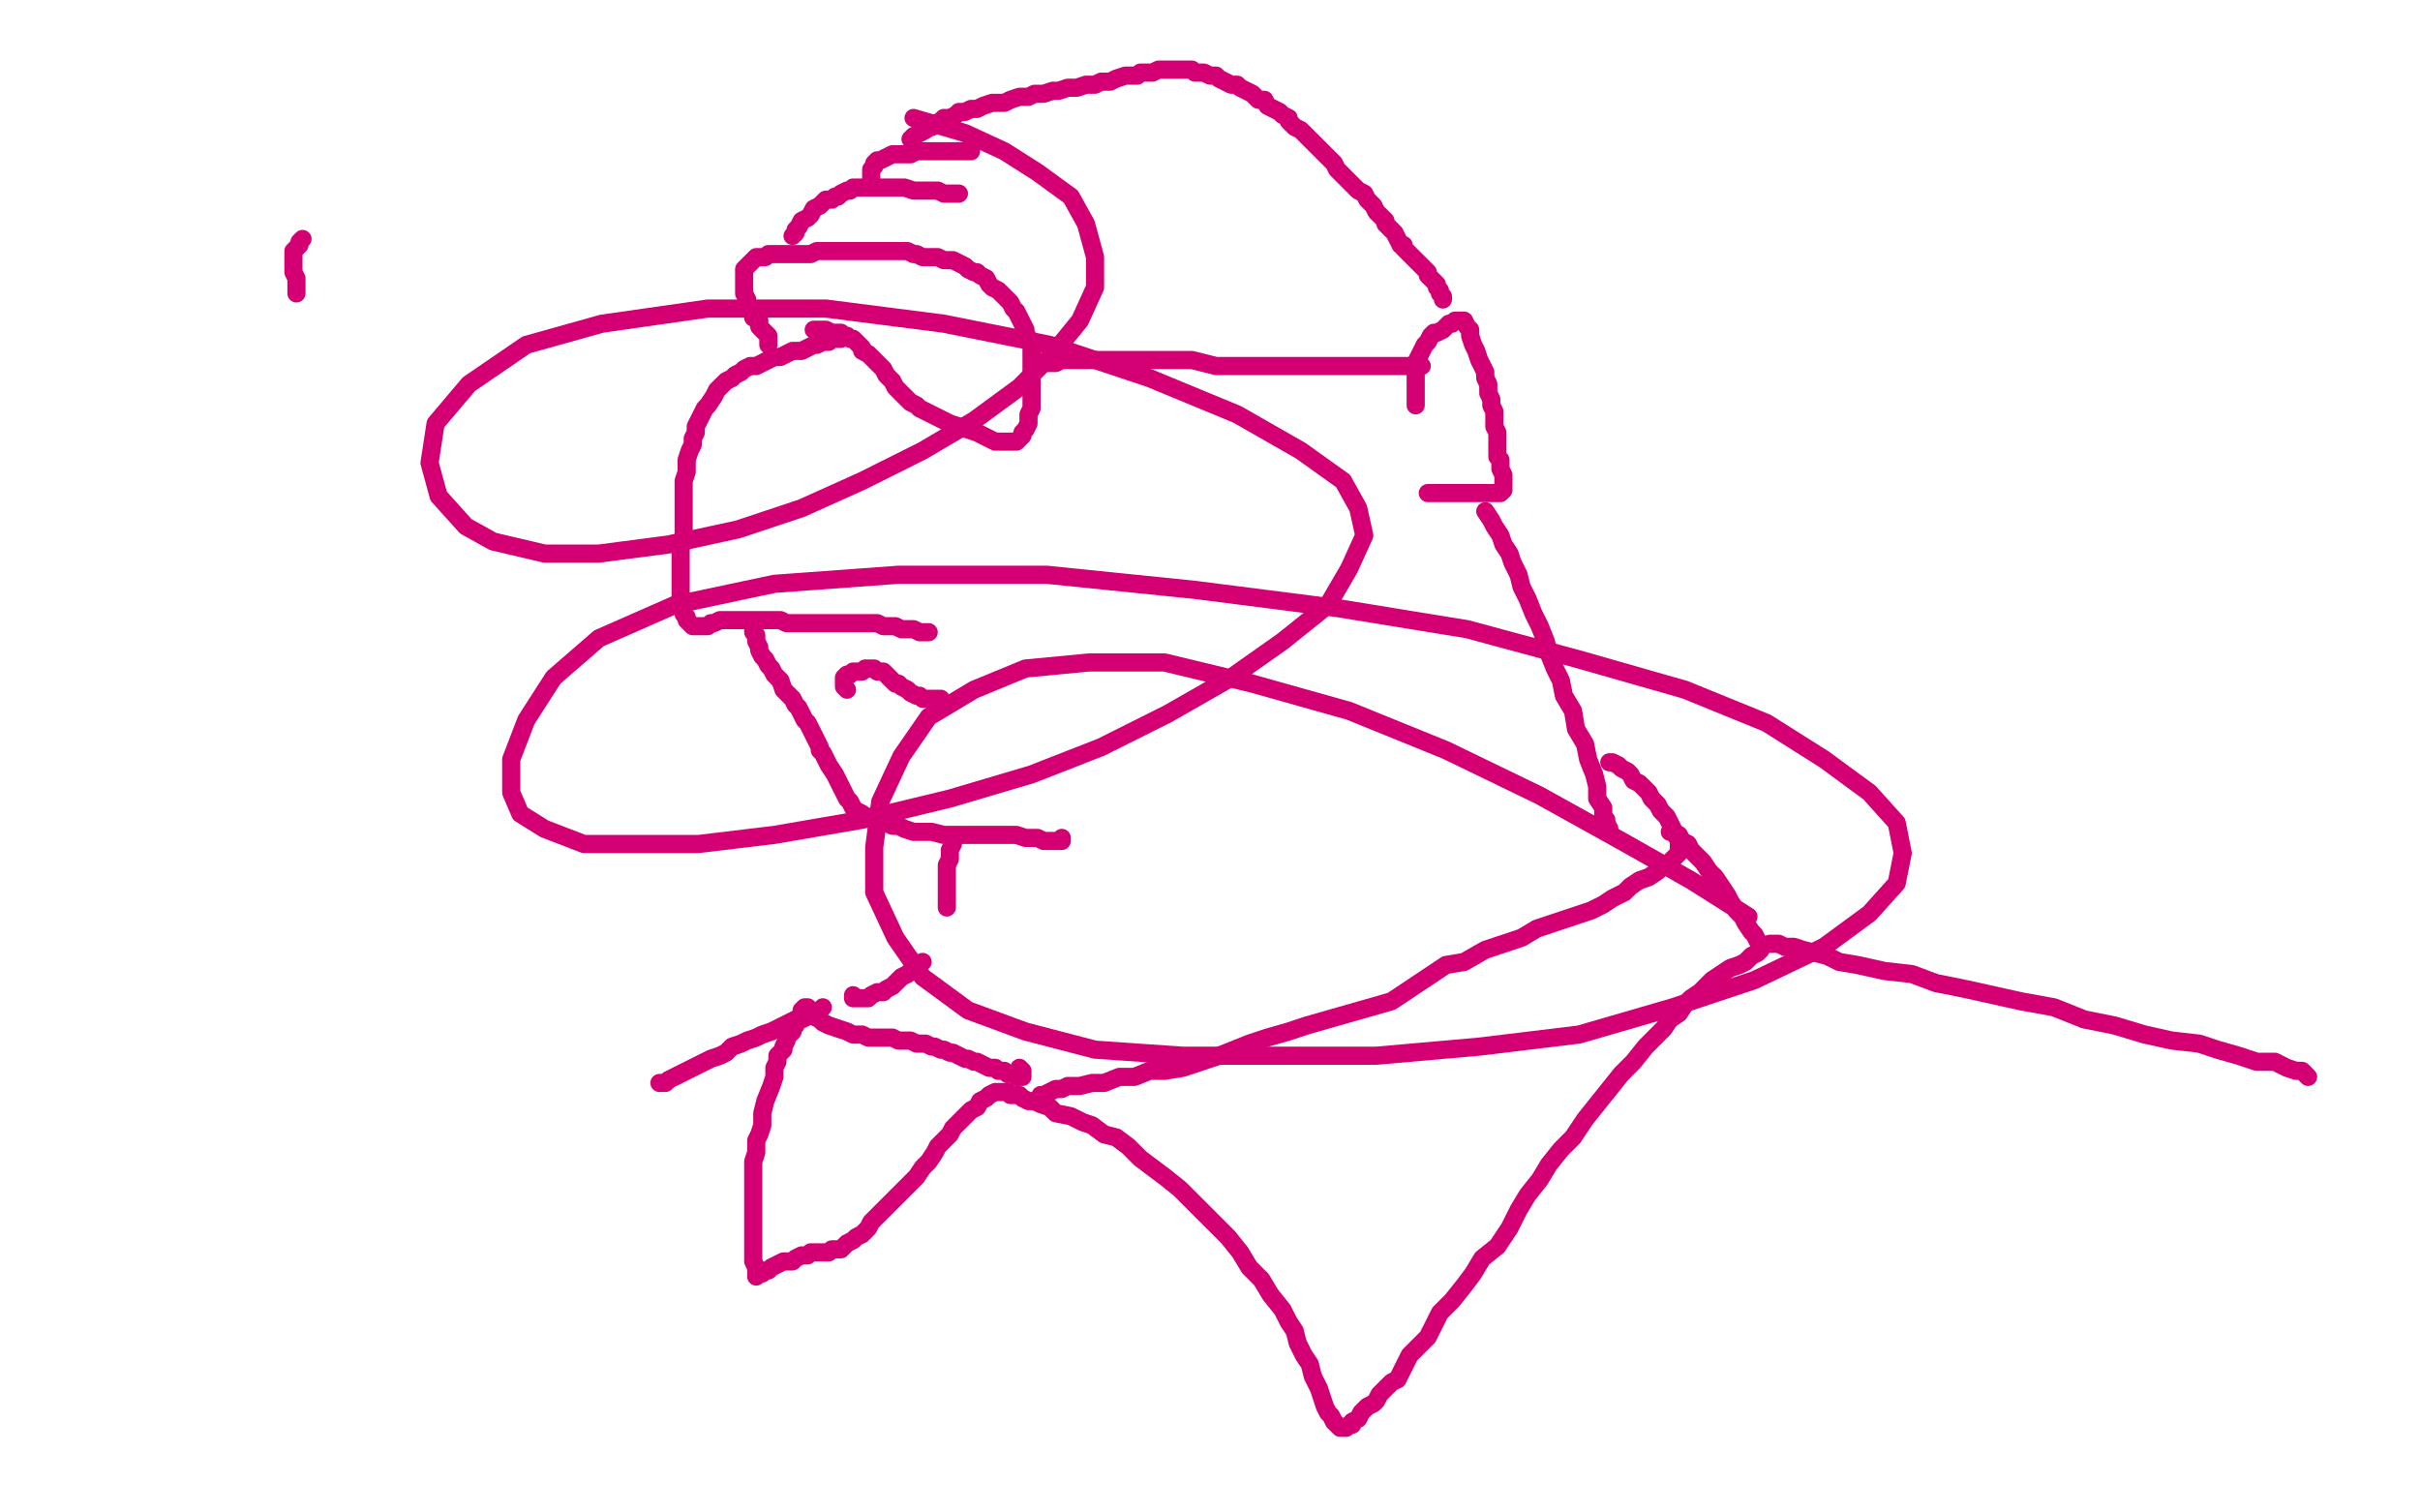
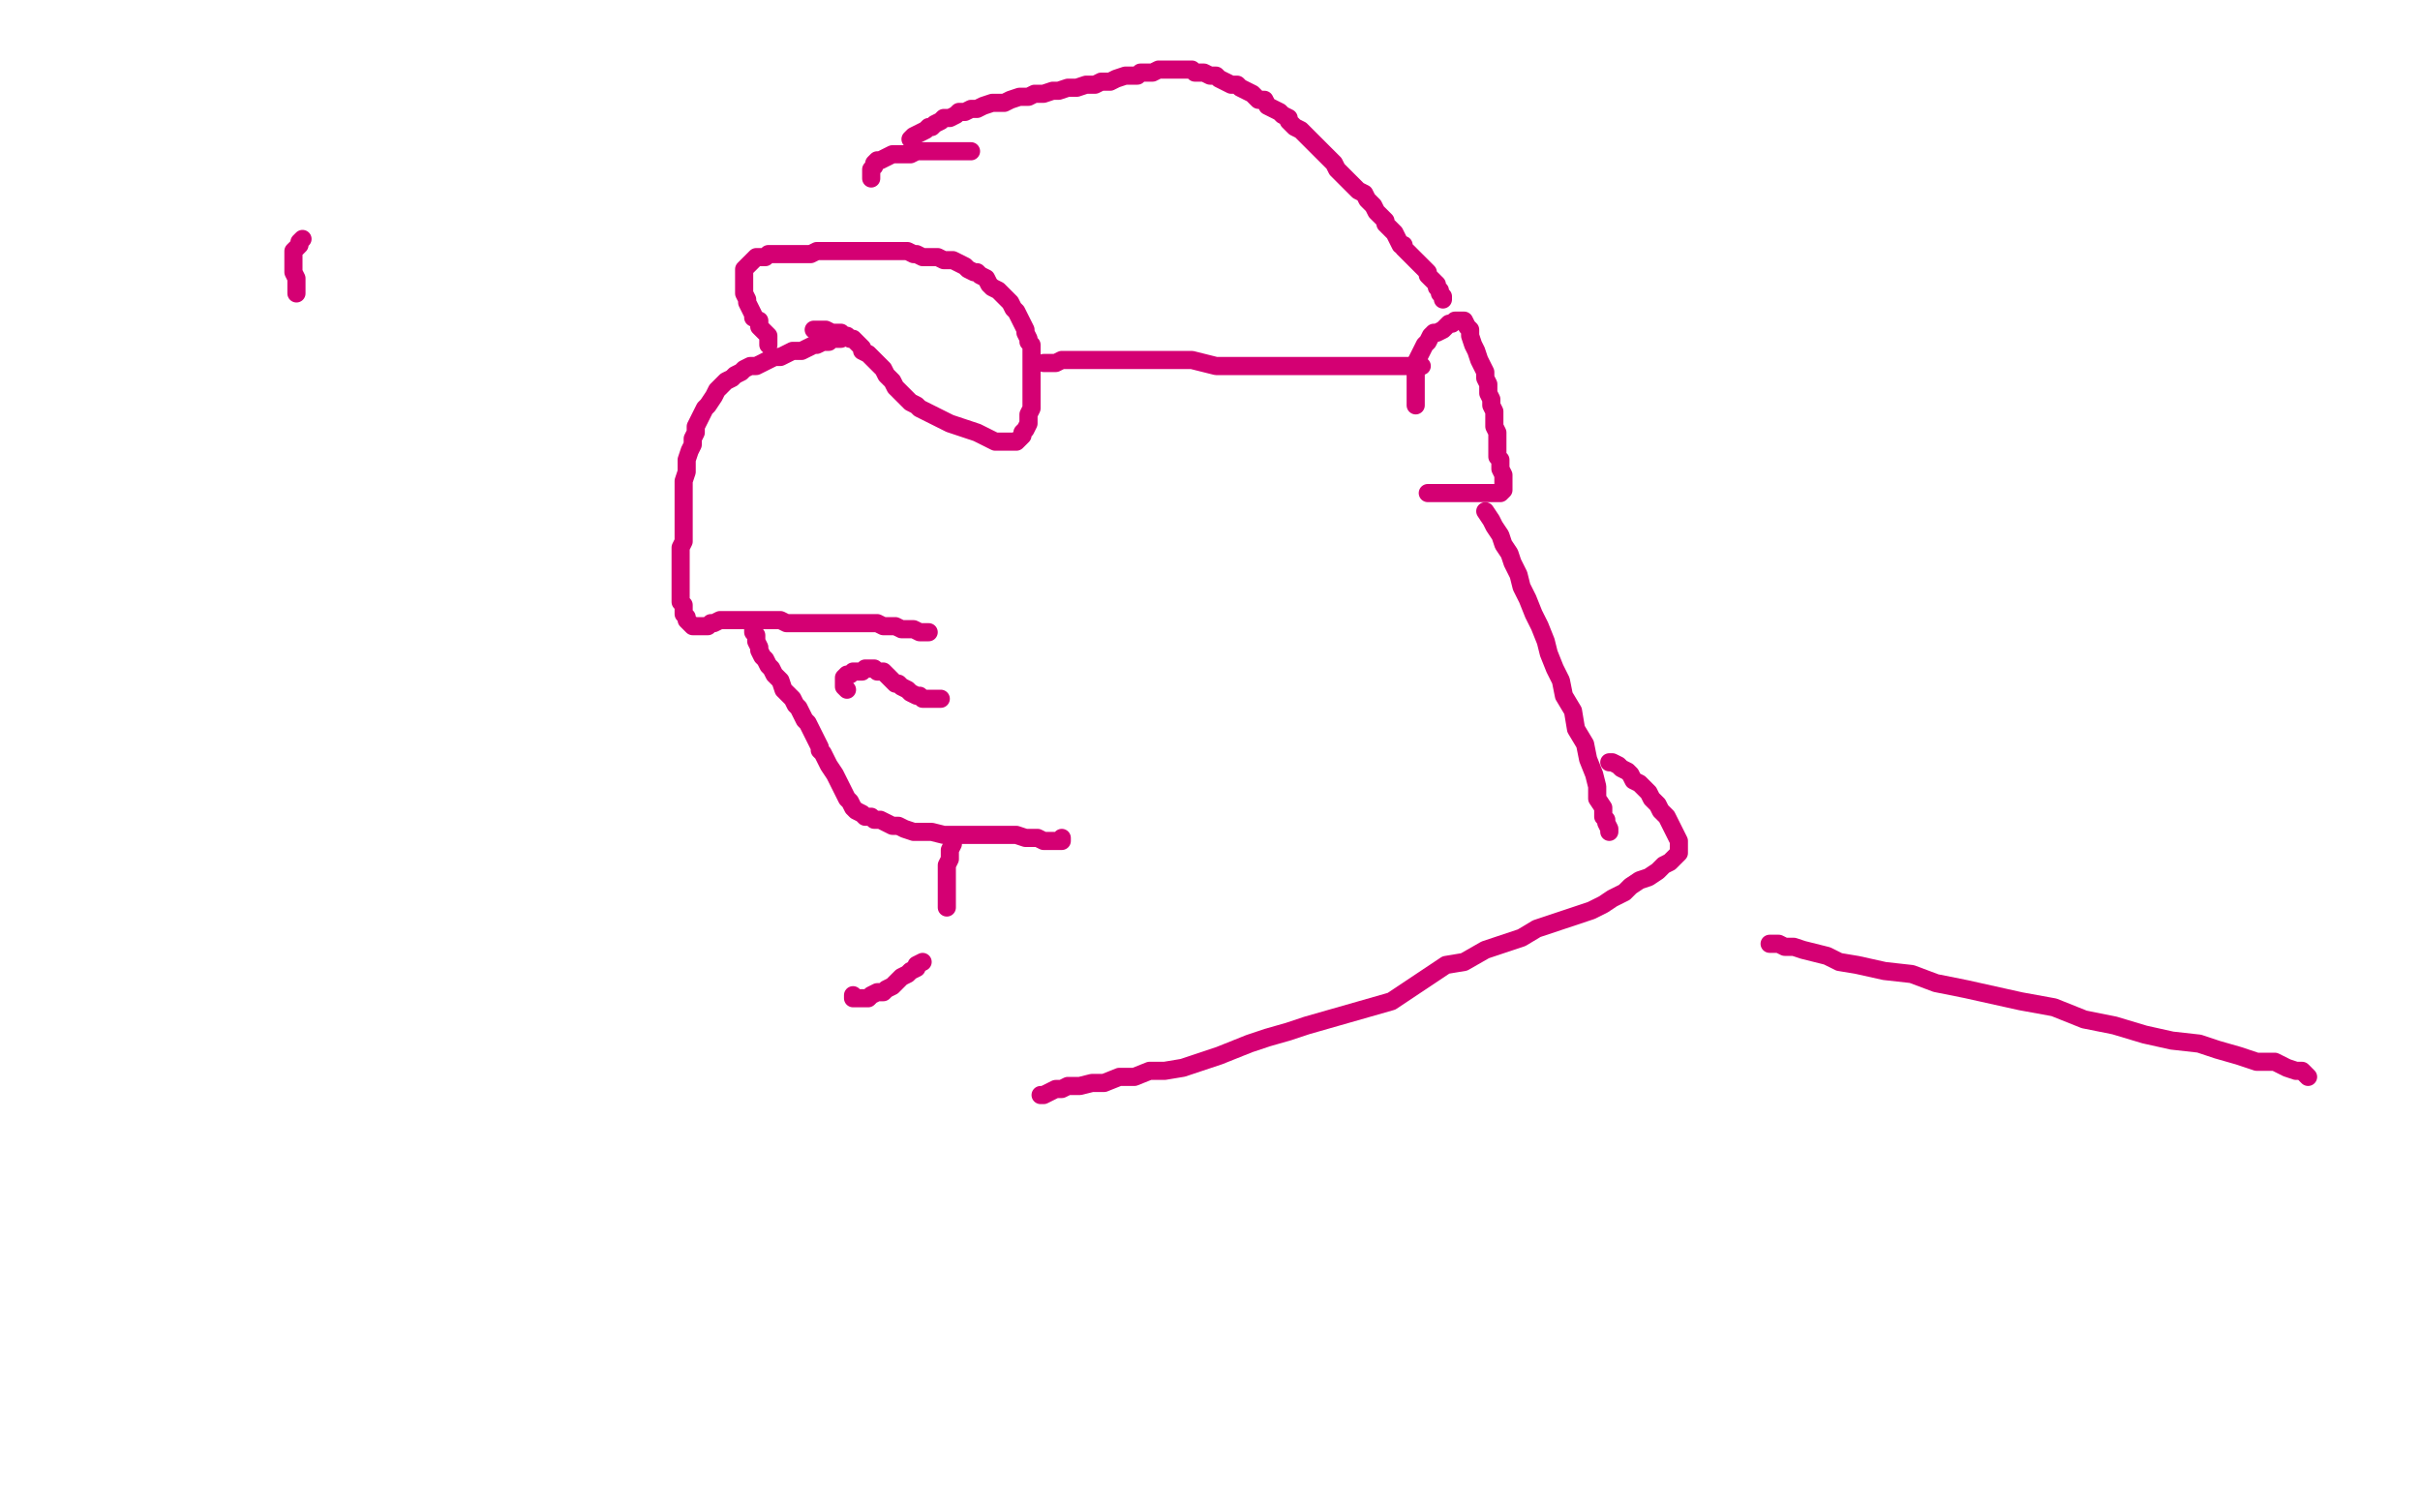
<svg xmlns="http://www.w3.org/2000/svg" width="800" height="500" version="1.1" style="stroke-antialiasing: false">
  <desc>This SVG has been created on https://colorillo.com/</desc>
-   <rect x="0" y="0" width="800" height="500" style="fill: rgb(255,255,255); stroke-width:0" />
  <polyline points="98,97 98,96 98,96 98,94 98,94 98,93 98,93 98,92 98,92 97,90 97,90 97,89 97,89 97,87 97,87 97,85 97,85 97,83 97,83 98,82 99,81 99,80 100,79" style="fill: none; stroke: #d40073; stroke-width: 6; stroke-linejoin: round; stroke-linecap: round; stroke-antialiasing: false; stroke-antialias: 0; opacity: 1.0" />
  <polyline points="278,112 276,112 276,112 275,112 275,112 274,113 274,113 272,113 272,113 270,114 270,114 269,114 269,114 267,115 267,115 265,116 265,116 262,116 262,116 260,117 260,117 258,118 258,118 256,118 256,118 254,119 254,119 252,120 250,121 248,121 246,122 245,123 243,124 242,125 240,126 238,128 237,129 236,131 234,134 233,135 232,137 231,139 230,141 230,143 229,145 229,147 228,149 227,152 227,154 227,156 226,159 226,161 226,164 226,166 226,169 226,171 226,173 226,175 226,177 226,179 225,181 225,183 225,185 225,187 225,188 225,190 225,192 225,194 225,196 225,197 225,199 226,200 226,202 226,203 227,204 227,205 228,206 229,207 230,207 231,207 232,207 233,207 234,207 235,206 236,206 238,205 240,205 241,205 242,205 244,205 246,205 248,205 249,205 251,205 253,205 254,205 256,205 258,205 260,206 261,206 263,206 264,206 266,206 267,206 269,206 271,206 272,206 274,206 275,206 277,206 279,206 281,206 282,206 284,206 285,206 287,206 288,206 290,206 292,207 293,207 294,207 296,207 298,208 300,208 301,208 302,208 304,209 306,209 307,209" style="fill: none; stroke: #d40073; stroke-width: 6; stroke-linejoin: round; stroke-linecap: round; stroke-antialiasing: false; stroke-antialias: 0; opacity: 1.0" />
  <polyline points="249,208 249,209 249,209 250,210 250,210 250,211 250,211 250,212 250,212 251,214 251,214 251,215 251,215 252,217 252,217 253,218 253,218 254,220 254,220 255,221 255,221 256,223 256,223 258,225 258,225 259,228 259,228 260,229 262,231 263,233 264,234 265,236 266,238 267,239 268,241 269,243 270,245 271,247 271,248 272,249 273,251 274,253 276,256 277,258 278,260 279,262 280,264 281,265 282,267 283,268 285,269 286,270 288,270 289,271 291,271 293,272 295,273 297,273 299,274 302,275 305,275 308,275 312,276 314,276 317,276 320,276 322,276 325,276 328,276 330,276 333,276 336,276 339,277 341,277 343,277 345,278 347,278 348,278 349,278 350,278 351,278 351,277" style="fill: none; stroke: #d40073; stroke-width: 6; stroke-linejoin: round; stroke-linecap: round; stroke-antialiasing: false; stroke-antialias: 0; opacity: 1.0" />
  <polyline points="280,228 279,227 279,227 279,226 279,226 279,225 279,225 279,224 279,224 280,223 280,223 281,223 281,223 282,222 282,222 283,222 283,222 285,222 285,222 286,221 287,221 288,221 289,221 290,222 291,222 292,222 293,223 294,224 296,226 297,226 298,227 300,228 301,229 303,230 304,230 305,231 307,231 308,231 310,231 311,231" style="fill: none; stroke: #d40073; stroke-width: 6; stroke-linejoin: round; stroke-linecap: round; stroke-antialiasing: false; stroke-antialias: 0; opacity: 1.0" />
  <polyline points="254,114 254,113 254,113 254,111 254,111 253,110 253,110 252,109 252,109 251,108 251,108 251,106 251,106 249,105 249,105 249,104 249,104 248,102 248,102 247,100 247,100 247,99 247,99 246,97 246,97 246,95 246,95 246,94 246,92 246,90 246,89 247,88 248,87 249,86 250,85 251,85 253,85 254,84 256,84 257,84 259,84 261,84 263,84 264,84 266,84 268,84 270,83 273,83 275,83 277,83 279,83 282,83 284,83 287,83 289,83 291,83 294,83 296,83 298,83 300,83 302,84 303,84 305,85 306,85 308,85 310,85 312,86 313,86 315,86 317,87 319,88 320,89 322,90 323,90 324,91 326,92 327,94 328,95 330,96 331,97 332,98 334,100 335,102 336,103 337,105 338,107 339,109 339,110 340,112 340,113 341,114 341,116 341,117 341,119 341,122 341,124 341,126 341,129 341,130 341,132 341,134 341,135 340,137 340,139 340,140 339,142 338,143 338,144 337,145 336,146 335,146 334,146 333,146 331,146 329,146 327,145 325,144 323,143 320,142 317,141 314,140 312,139 310,138 308,137 306,136 304,135 303,134 301,133 300,132 298,130 296,128 295,126 294,125 293,124 292,122 291,121 290,120 289,119 287,117 285,116 285,115 284,114 283,113 282,112 281,112 280,111 279,111 278,110 277,110 276,110 275,110 273,109 272,109 271,109 270,109 269,109" style="fill: none; stroke: #d40073; stroke-width: 6; stroke-linejoin: round; stroke-linecap: round; stroke-antialiasing: false; stroke-antialias: 0; opacity: 1.0" />
  <polyline points="345,120 347,120 347,120 349,120 349,120 351,119 351,119 353,119 353,119 356,119 356,119 360,119 360,119 364,119 364,119 369,119 369,119 373,119 373,119 380,119 380,119 387,119 387,119 394,119 394,119 402,121 402,121 410,121 418,121 424,121 430,121 436,121 443,121 448,121 454,121 459,121 464,121 467,121 469,121 470,121" style="fill: none; stroke: #d40073; stroke-width: 6; stroke-linejoin: round; stroke-linecap: round; stroke-antialiasing: false; stroke-antialias: 0; opacity: 1.0" />
  <polyline points="468,134 468,133 468,133 468,131 468,131 468,130 468,130 468,129 468,129 468,127 468,127 468,126 468,126 468,124 468,124 468,122 468,122 468,120 468,120 469,118 469,118 470,116 470,116 471,114 471,114 472,113 472,113 473,111 474,110 475,110 477,109 479,107 480,107 481,106 482,106 483,106 484,106 485,108 486,109 486,111 487,114 488,116 489,119 490,121 491,123 491,125 492,127 492,128 492,130 493,132 493,134 494,136 494,138 494,139 494,141 495,143 495,144 495,146 495,148 495,149 495,151 496,152 496,154 496,155 497,157 497,158 497,159 497,160 497,162 496,163 495,163 494,163 492,163 490,163 488,163 486,163 484,163 481,163 479,163 477,163 475,163 473,163 472,163" style="fill: none; stroke: #d40073; stroke-width: 6; stroke-linejoin: round; stroke-linecap: round; stroke-antialiasing: false; stroke-antialias: 0; opacity: 1.0" />
-   <polyline points="262,78 263,77 263,77 263,76 263,76 264,75 264,75 265,73 265,73 267,72 267,72 268,71 268,71 269,69 269,69 271,68 271,68 272,67 272,67 273,66 273,66 275,66 275,66 276,65 276,65 277,65 278,64 280,63 281,63 282,62 284,62 286,62 287,62 288,62 290,62 292,62 294,62 295,62 297,62 299,62 302,63 304,63 306,63 308,63 310,63 312,64 313,64 314,64 315,64 316,64 317,64" style="fill: none; stroke: #d40073; stroke-width: 6; stroke-linejoin: round; stroke-linecap: round; stroke-antialiasing: false; stroke-antialias: 0; opacity: 1.0" />
  <polyline points="288,59 288,58 288,58 288,57 288,57 288,56 288,56 289,55 289,55 289,54 289,54 290,53 291,53 293,52 295,51 296,51 297,51 299,51 300,51 301,51 303,50 305,50 307,50 309,50 312,50 314,50 315,50 317,50 319,50 321,50" style="fill: none; stroke: #d40073; stroke-width: 6; stroke-linejoin: round; stroke-linecap: round; stroke-antialiasing: false; stroke-antialias: 0; opacity: 1.0" />
  <polyline points="301,46 302,45 302,45 304,44 304,44 306,43 306,43 307,42 307,42 308,42 308,42 309,41 309,41 311,40 311,40 312,39 312,39 314,39 314,39 316,38 316,38 317,37 317,37 319,37 321,36 323,36 325,35 328,34 330,34 332,34 334,33 337,32 340,32 342,31 345,31 348,30 350,30 353,29 356,29 359,28 362,28 364,27 367,27 369,26 372,25 374,25 376,25 377,24 379,24 381,24 383,23 385,23 388,23 389,23 391,23 393,23 394,23 395,24 397,24 398,24 400,25 402,25 403,26 405,27 407,28 409,28 410,29 412,30 414,31 416,33 418,33 419,35 421,36 423,37 424,38 426,39 426,40 427,41 428,42 430,43 431,44 432,45 433,46 434,47 435,48 436,49 438,51 440,53 441,54 442,56 444,58 446,60 447,61 448,62 449,63 451,64 452,66 454,68 455,70 456,71 458,73 458,74 459,75 461,77 462,79 463,81 464,81 464,82 465,83 466,84 467,85 468,86 469,87 470,88 471,89 472,90 472,91 473,92 474,93 475,94 475,95 476,96 476,97 477,98 477,99" style="fill: none; stroke: #d40073; stroke-width: 6; stroke-linejoin: round; stroke-linecap: round; stroke-antialiasing: false; stroke-antialias: 0; opacity: 1.0" />
  <polyline points="491,169 493,172 493,172 494,174 494,174 496,177 496,177 497,180 497,180 499,183 499,183 500,186 500,186 502,190 502,190 503,194 503,194 505,198 505,198 507,203 507,203 509,207 509,207 511,212 511,212 512,216 512,216 514,221 516,225 517,230 520,235 521,241 524,246 525,251 527,256 528,260 528,264 530,267 530,270 531,271 531,272 532,274 532,275" style="fill: none; stroke: #d40073; stroke-width: 6; stroke-linejoin: round; stroke-linecap: round; stroke-antialiasing: false; stroke-antialias: 0; opacity: 1.0" />
  <polyline points="532,252 533,252 533,252 535,253 535,253 536,254 536,254 538,255 538,255 539,256 539,256 540,258 540,258 542,259 542,259 543,260 543,260 545,262 545,262 546,264 546,264 548,266 548,266 549,268 549,268 551,270 551,270 552,272 553,274 554,276 555,278 555,279 555,280 555,282 553,284 552,285 550,286 548,288 545,290 542,291 539,293 537,295 533,297 530,299 526,301 520,303 514,305 508,307 503,310 497,312 491,314 484,318 478,319 472,323 466,327 460,331 453,333 446,335 439,337 432,339 426,341 419,343 413,345 408,347 403,349 397,351 391,353 385,354 380,354 375,356 370,356 365,358 361,358 357,359 353,359 351,360 349,360 347,361 345,362 344,362" style="fill: none; stroke: #d40073; stroke-width: 6; stroke-linejoin: round; stroke-linecap: round; stroke-antialiasing: false; stroke-antialias: 0; opacity: 1.0" />
-   <polyline points="552,275 553,275 553,275 554,276 554,276 555,276 555,276 556,278 556,278 558,279 558,279 559,281 559,281 561,283 561,283 563,285 563,285 565,288 565,288 567,290 567,290 569,293 569,293 571,296 571,296 572,298 572,298 574,301 576,303 577,305 579,308 580,309 581,311 582,312 582,314 581,315 579,316 577,318 575,319 572,320 569,322 566,324 564,326 562,328 559,330 557,332 555,335 552,337 550,340 547,343 544,346 540,351 536,355 532,360 528,365 524,370 520,376 516,380 512,385 509,390 505,395 502,400 499,406 495,412 490,416 487,421 484,425 480,430 476,434 474,438 472,442 469,445 466,448 464,452 462,456 460,457 458,459 457,460 456,461 455,463 454,464 452,465 450,467 449,469 447,470 447,471 446,471 445,472 443,472 442,471 441,470 440,468 439,467 438,465 437,462 436,459 434,455 433,451 431,448 429,444 428,440 426,437 424,433 420,428 417,423 413,419 410,414 406,409 402,405 398,401 394,397 390,393 385,389 381,386 377,383 373,379 369,376 365,375 361,372 358,371 354,369 349,368 347,366 344,365 342,364 340,364 338,363 337,362 336,362 334,362 333,361 332,361 331,361 330,361 329,361 327,362 326,363 324,364 323,366 321,367 319,369 317,371 315,373 314,375 312,377 310,379 309,381 307,384 305,386 303,389 301,391 298,394 296,396 294,398 292,400 290,402 288,404 287,406 285,408 283,409 282,410 280,411 279,412 278,413 276,413 275,413 274,414 273,414 272,414 271,414 269,414 268,414 267,415 265,415 263,416 262,417 261,417 259,417 257,418 255,419 254,420 253,420 252,421 251,421 250,422 250,419 249,417 249,415 249,413 249,410 249,407 249,404 249,400 249,396 249,392 249,388 249,384 250,381 250,377 251,375 252,372 252,368 253,364 255,359 256,356 256,353 257,351 257,349 259,347 259,346 260,344 260,343 261,342 262,341 262,340 263,339 263,338 264,337 265,335 265,334 266,333 267,333 268,334 269,336 271,337 272,338 274,339 277,340 280,341 282,342 285,342 287,343 290,343 292,343 295,343 297,344 299,344 301,344 303,345 305,345 306,345 308,346 309,346 311,347 312,347 314,348 315,348 317,349 319,350 320,350 322,351 323,351 325,352 327,353 329,353 330,354 332,354 333,355 335,355 336,356 337,356 338,356 338,355 338,354 337,353" style="fill: none; stroke: #d40073; stroke-width: 6; stroke-linejoin: round; stroke-linecap: round; stroke-antialiasing: false; stroke-antialias: 0; opacity: 1.0" />
  <polyline points="315,279 314,281 314,281 314,282 314,282 314,284 314,284 313,286 313,286 313,287 313,287 313,289 313,289 313,291 313,291 313,292 313,292 313,293 313,293 313,294 313,295 313,296 313,297 313,299 313,300" style="fill: none; stroke: #d40073; stroke-width: 6; stroke-linejoin: round; stroke-linecap: round; stroke-antialiasing: false; stroke-antialias: 0; opacity: 1.0" />
  <polyline points="305,318 303,319 303,319 303,320 303,320 301,321 301,321 300,322 300,322 298,323 298,323 297,324 297,324 295,326 295,326 293,327 293,327 292,328 292,328 290,328 290,328 288,329 288,329 287,330 287,330 285,330 285,330 284,330 283,330 282,330 282,329" style="fill: none; stroke: #d40073; stroke-width: 6; stroke-linejoin: round; stroke-linecap: round; stroke-antialiasing: false; stroke-antialias: 0; opacity: 1.0" />
  <polyline points="585,312 587,312 587,312 588,312 588,312 590,313 590,313 593,313 593,313 596,314 596,314 600,315 600,315 604,316 604,316 608,318 608,318 614,319 614,319 623,321 623,321 632,322 632,322 640,325 640,325 650,327 650,327 659,329 668,331 679,333 689,337 699,339 709,342 718,344 727,345 733,347 740,349 746,351 752,351 756,353 759,354 761,354 762,355 763,356" style="fill: none; stroke: #d40073; stroke-width: 6; stroke-linejoin: round; stroke-linecap: round; stroke-antialiasing: false; stroke-antialias: 0; opacity: 1.0" />
-   <polyline points="272,333 271,334 271,334 269,335 269,335 267,336 267,336 265,337 265,337 263,337 263,337 261,338 261,338 259,339 259,339 257,340 257,340 255,341 255,341 252,342 252,342 250,343 250,343 247,344 247,344 245,345 242,346 240,348 238,349 235,350 233,351 231,352 229,353 227,354 225,355 223,356 221,357 220,358 219,358 218,358" style="fill: none; stroke: #d40073; stroke-width: 6; stroke-linejoin: round; stroke-linecap: round; stroke-antialiasing: false; stroke-antialias: 0; opacity: 1.0" />
-   <polyline points="578,303 559,291 559,291 536,278 536,278 509,263 509,263 478,248 478,248 446,235 446,235 414,226 414,226 385,219 385,219 360,219 360,219 339,221 339,221 322,228 322,228 307,237 307,237 298,250 298,250 291,265 291,265 289,280 289,295 296,310 305,323 320,334 339,341 362,347 391,349 422,349 455,349 489,346 522,342 553,333 580,324 603,313 618,302 627,292 629,282 627,272 618,262 603,251 584,239 557,228 522,218 485,208 442,201 395,195 346,190 297,190 256,193 223,200 198,211 183,224 174,238 169,251 169,262 172,269 180,274 193,279 210,279 231,279 256,276 285,271 314,264 341,256 364,247 386,236 407,224 424,212 439,200 446,188 451,177 449,168 444,159 430,149 409,137 380,125 347,114 312,107 273,102 234,102 199,107 174,114 155,127 144,140 142,153 145,164 154,174 163,179 180,183 198,183 221,180 244,175 265,168 285,159 305,149 322,139 337,128 348,117 357,106 362,95 362,85 359,74 354,65 343,57 332,50 319,44 302,39" style="fill: none; stroke: #d40073; stroke-width: 6; stroke-linejoin: round; stroke-linecap: round; stroke-antialiasing: false; stroke-antialias: 0; opacity: 1.0" />
</svg>